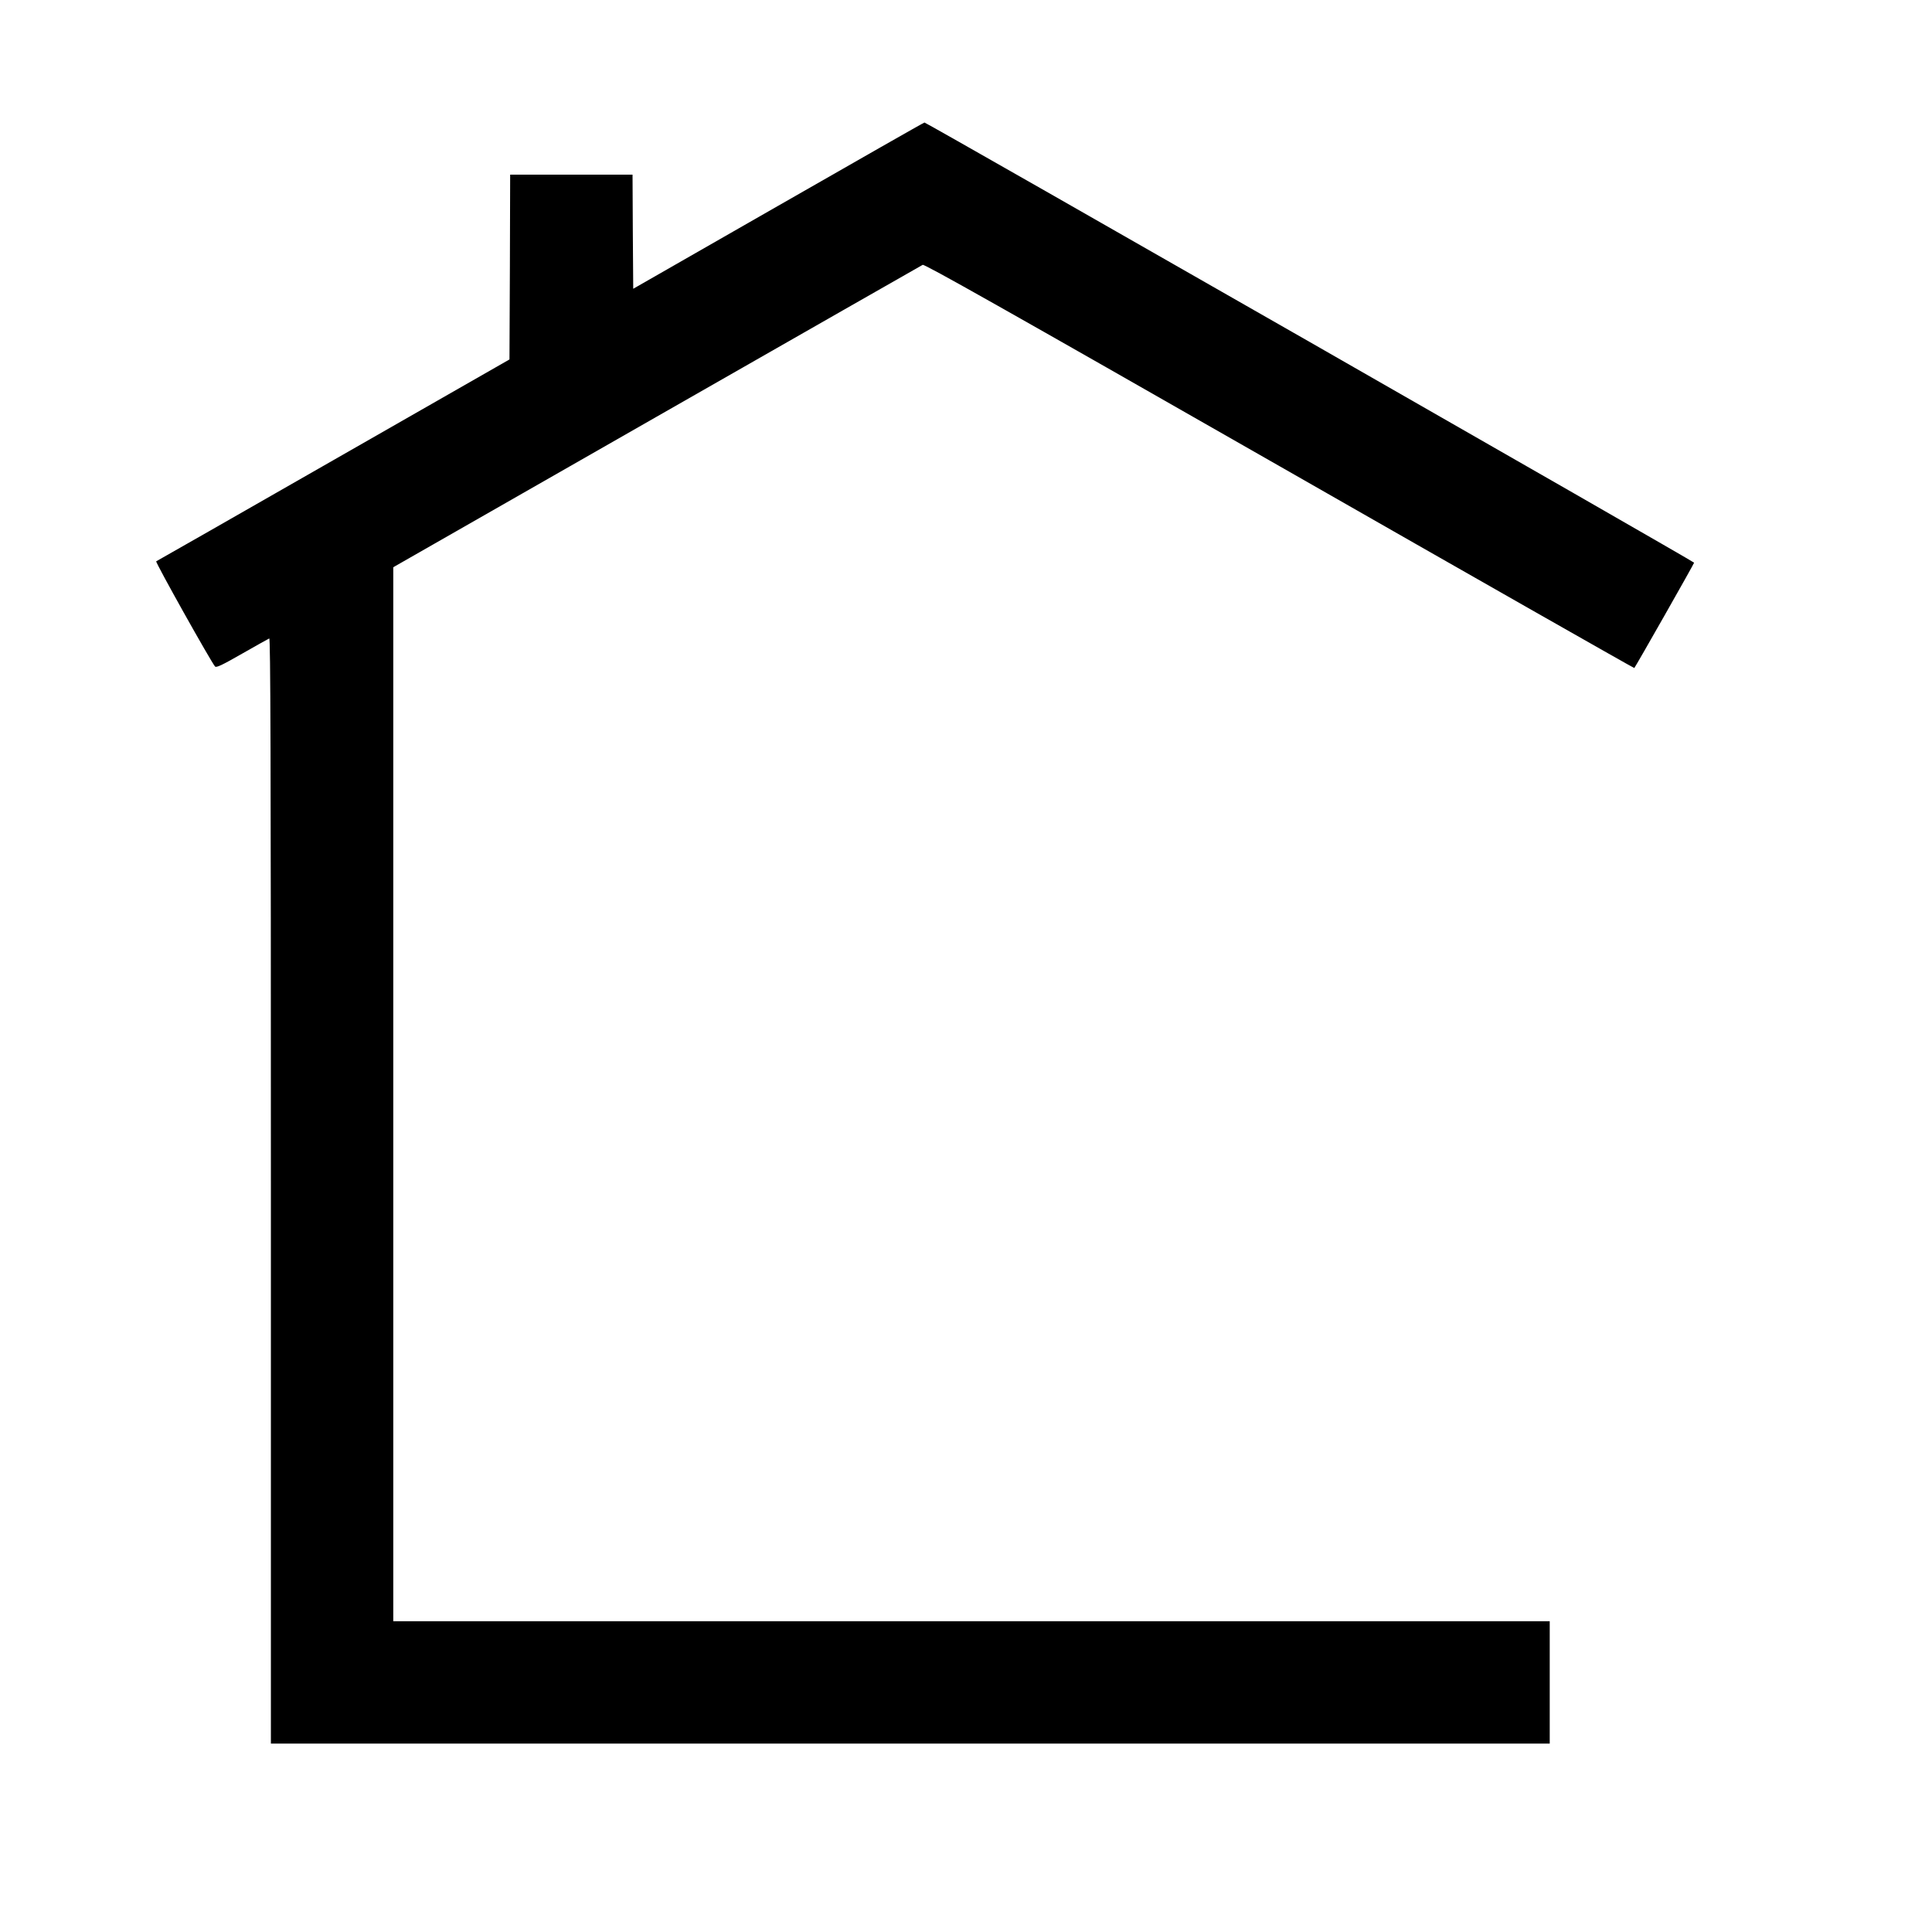
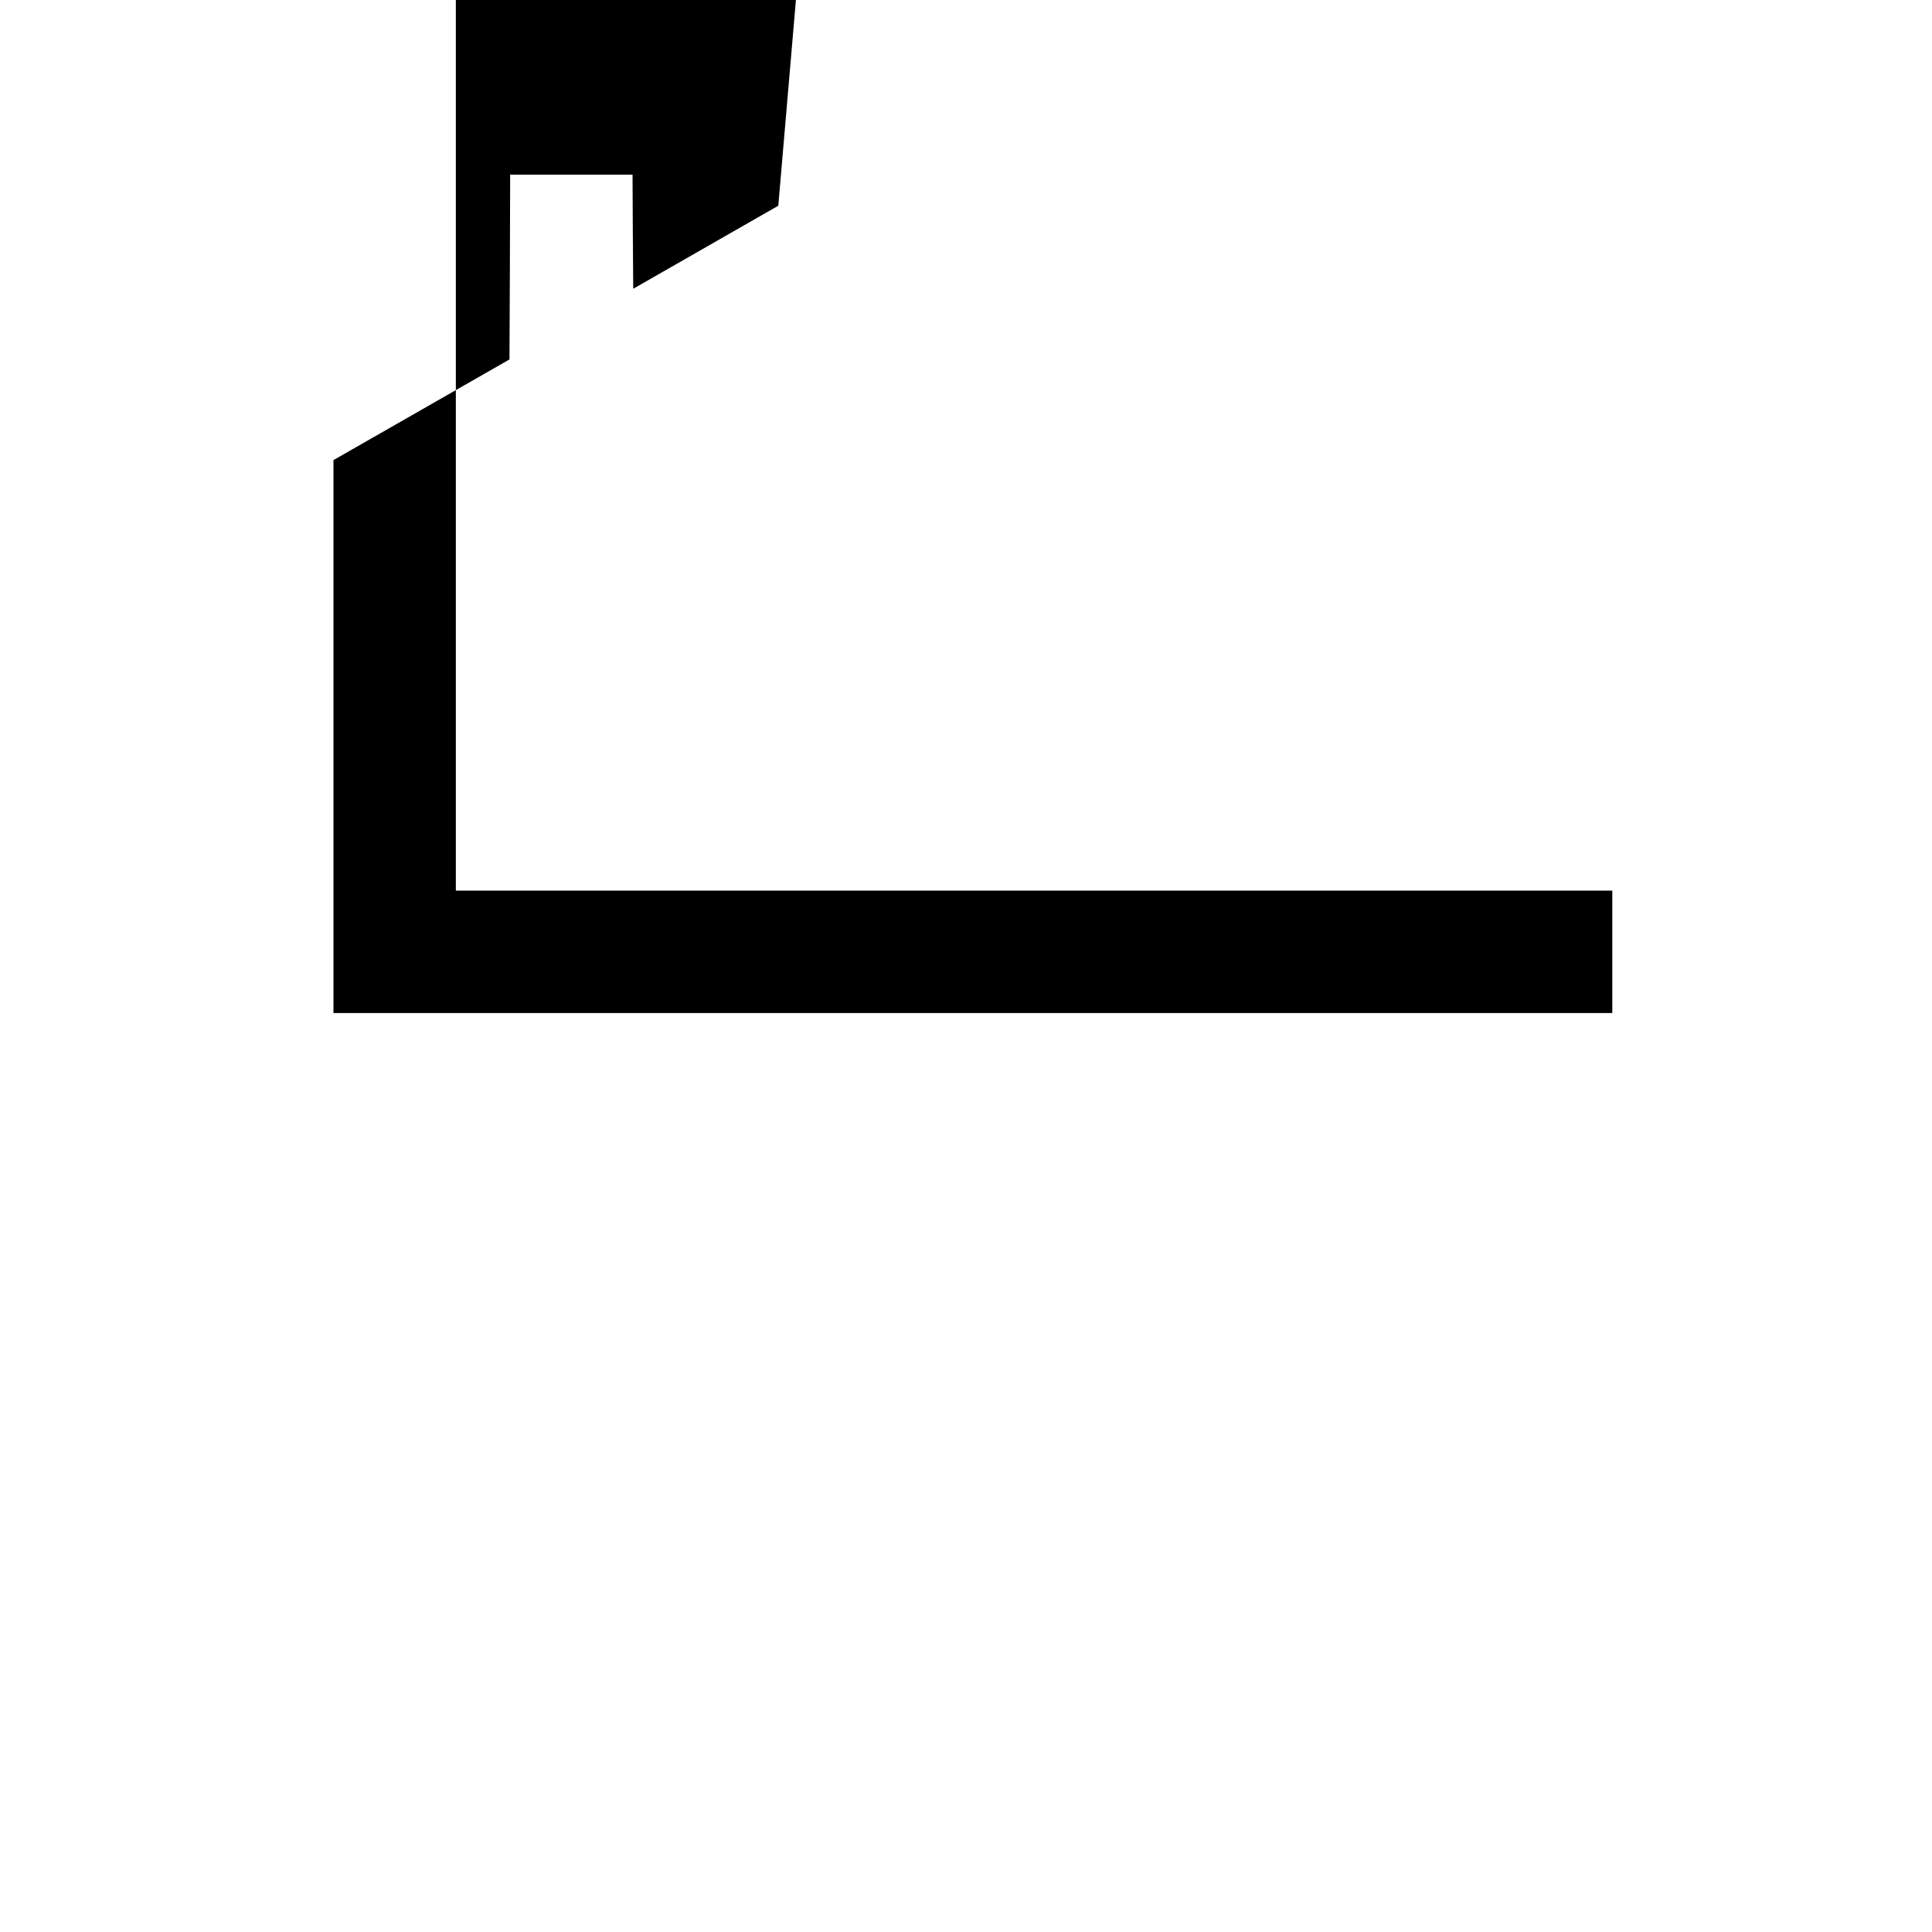
<svg xmlns="http://www.w3.org/2000/svg" version="1.0" width="1405pt" height="1405pt" viewBox="0 0 1405 1405" preserveAspectRatio="xMidYMid meet">
  <g transform="translate(0,1405) scale(0.1,-0.1)" fill="#000000" stroke="none">
-     <path d="M5660 12554 l-1055 -604 -3 415 -2 415 -445 0 -445 0 -2 -672 -3 -672 -1280 -732 c-704 -403 -1284 -734 -1289 -736 -9 -4 401 -736 428 -765 9 -10 53 11 196 93 102 58 191 108 198 111 9 4 12 -803 12 -4016 l0 -4021 4650 0 4650 0 0 445 0 445 -4205 0 -4205 0 0 3833 0 3832 1916 1095 c1054 602 1924 1099 1934 1104 14 6 580 -313 2595 -1464 1417 -810 2578 -1470 2580 -1468 9 9 435 759 435 766 0 8 -5585 3203 -5597 3201 -5 0 -483 -273 -1063 -605z" />
+     <path d="M5660 12554 l-1055 -604 -3 415 -2 415 -445 0 -445 0 -2 -672 -3 -672 -1280 -732 l0 -4021 4650 0 4650 0 0 445 0 445 -4205 0 -4205 0 0 3833 0 3832 1916 1095 c1054 602 1924 1099 1934 1104 14 6 580 -313 2595 -1464 1417 -810 2578 -1470 2580 -1468 9 9 435 759 435 766 0 8 -5585 3203 -5597 3201 -5 0 -483 -273 -1063 -605z" />
  </g>
</svg>